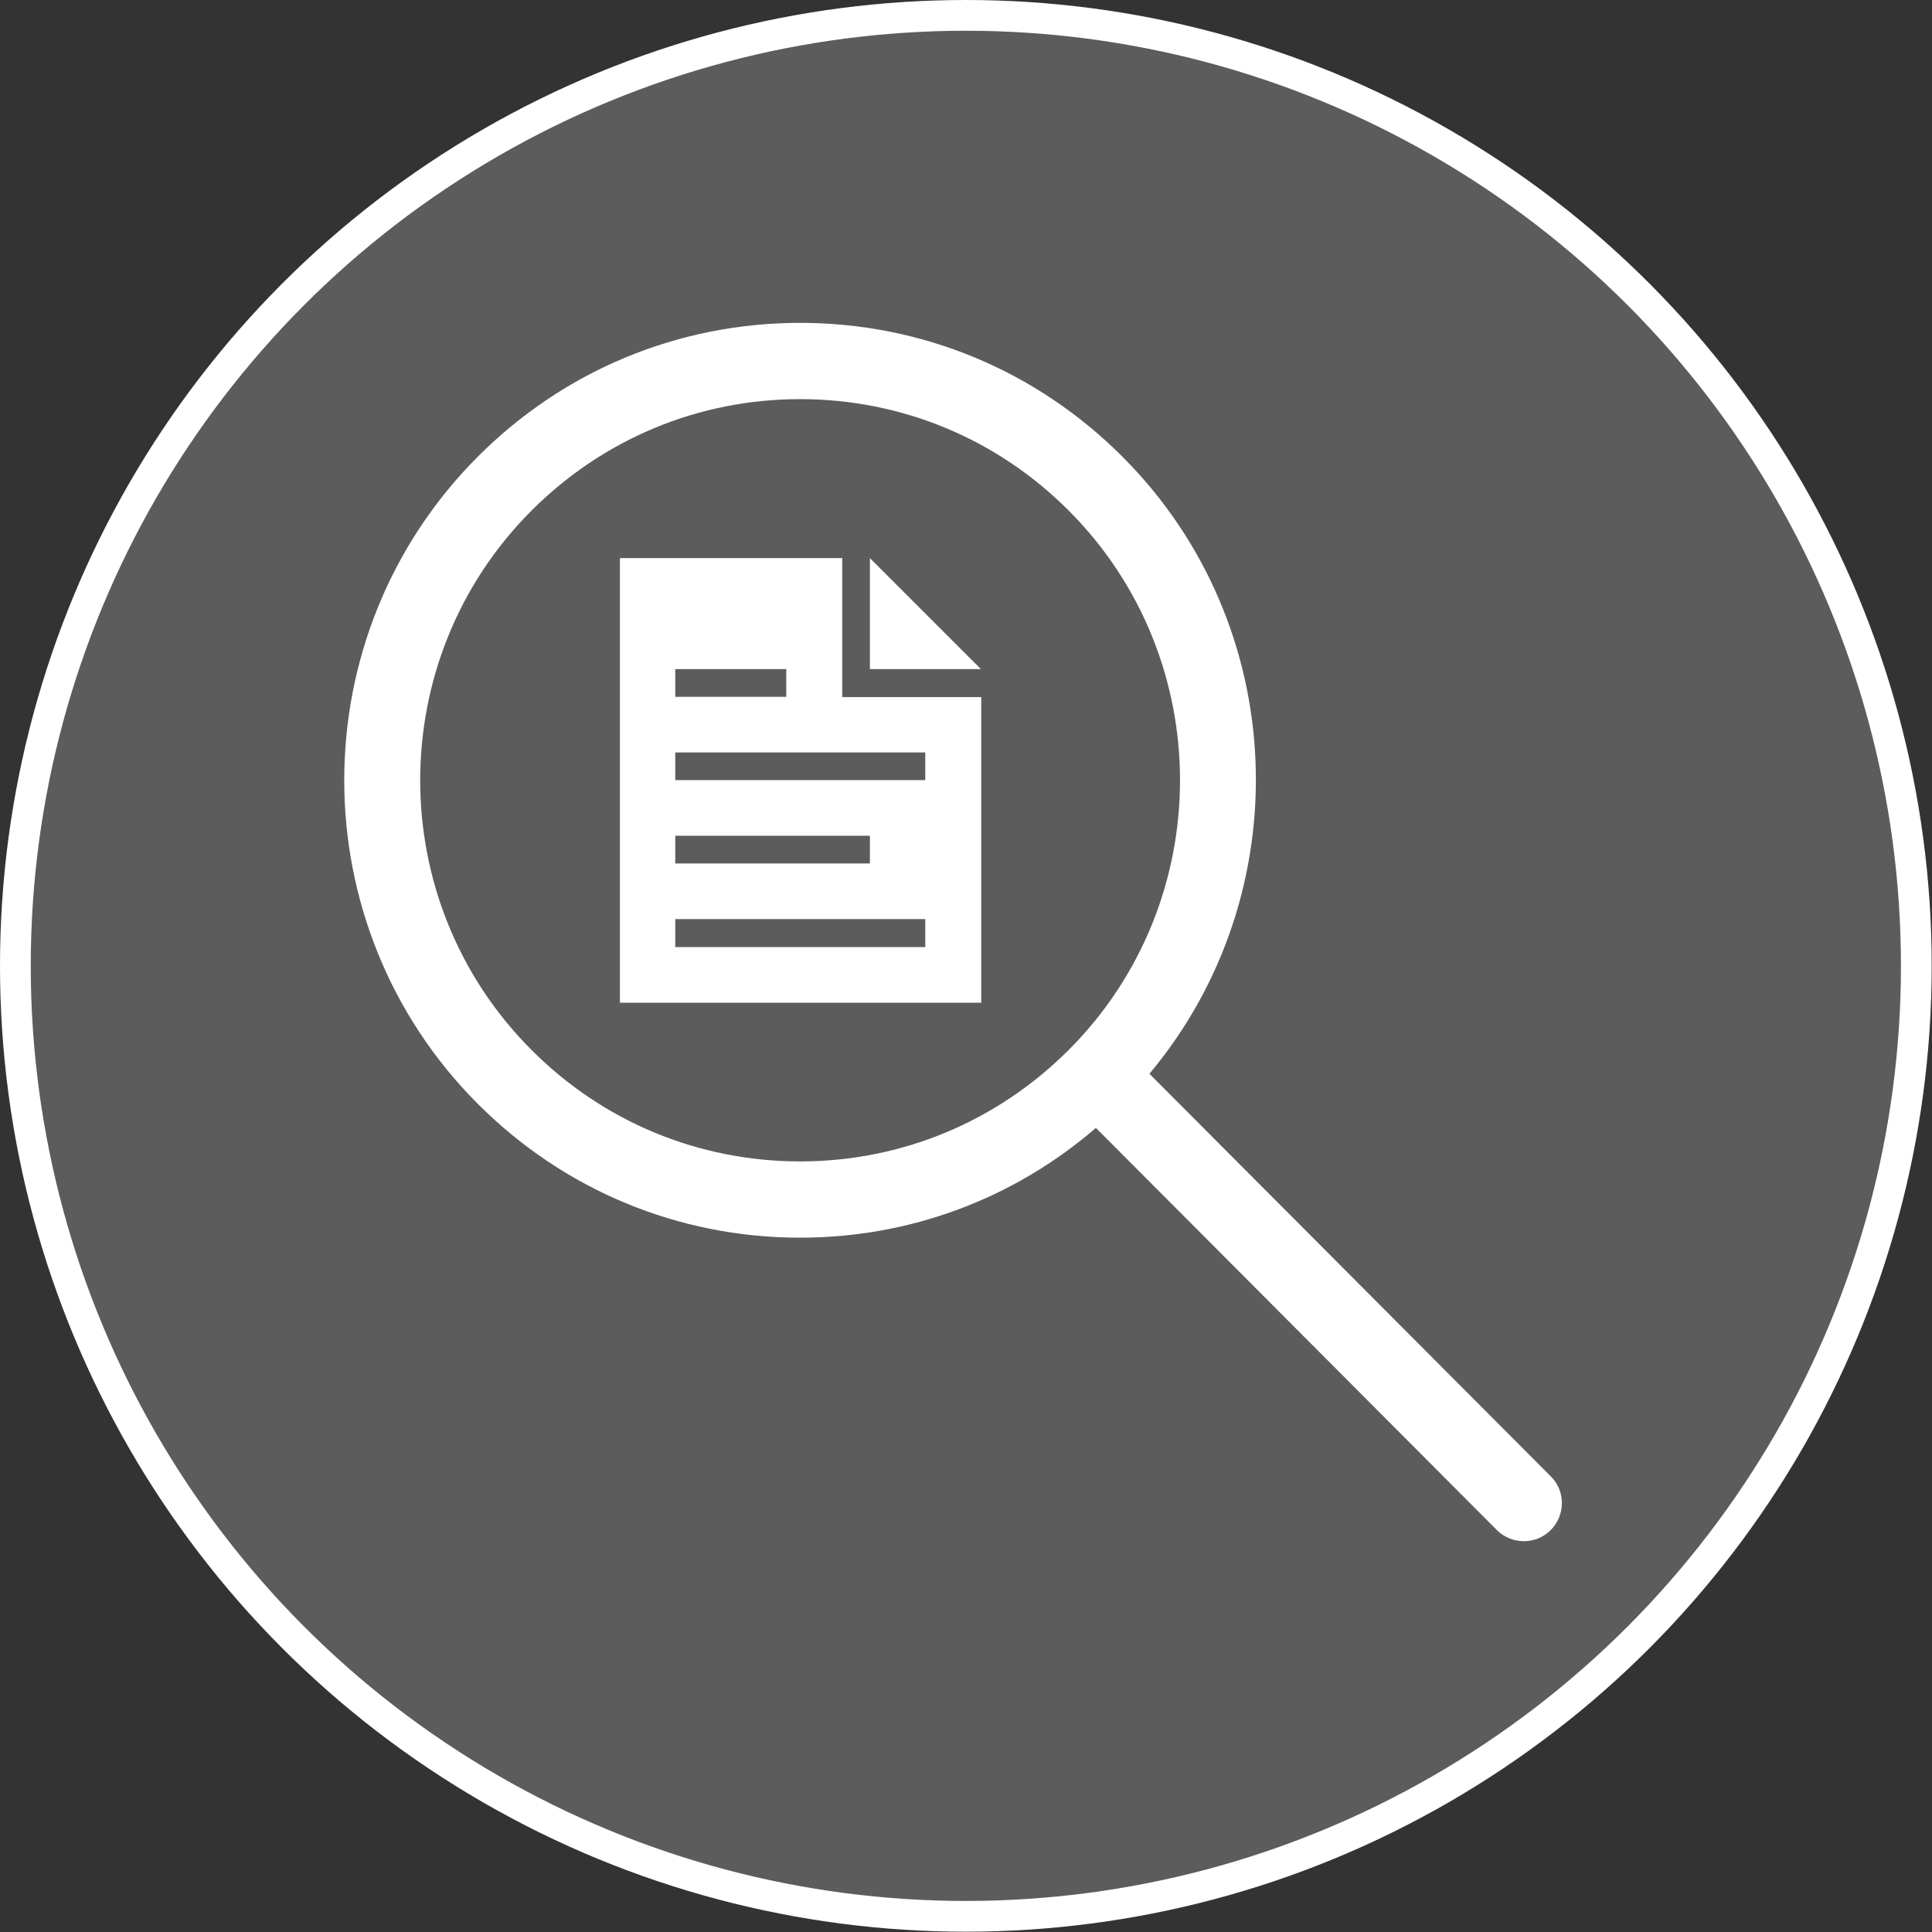
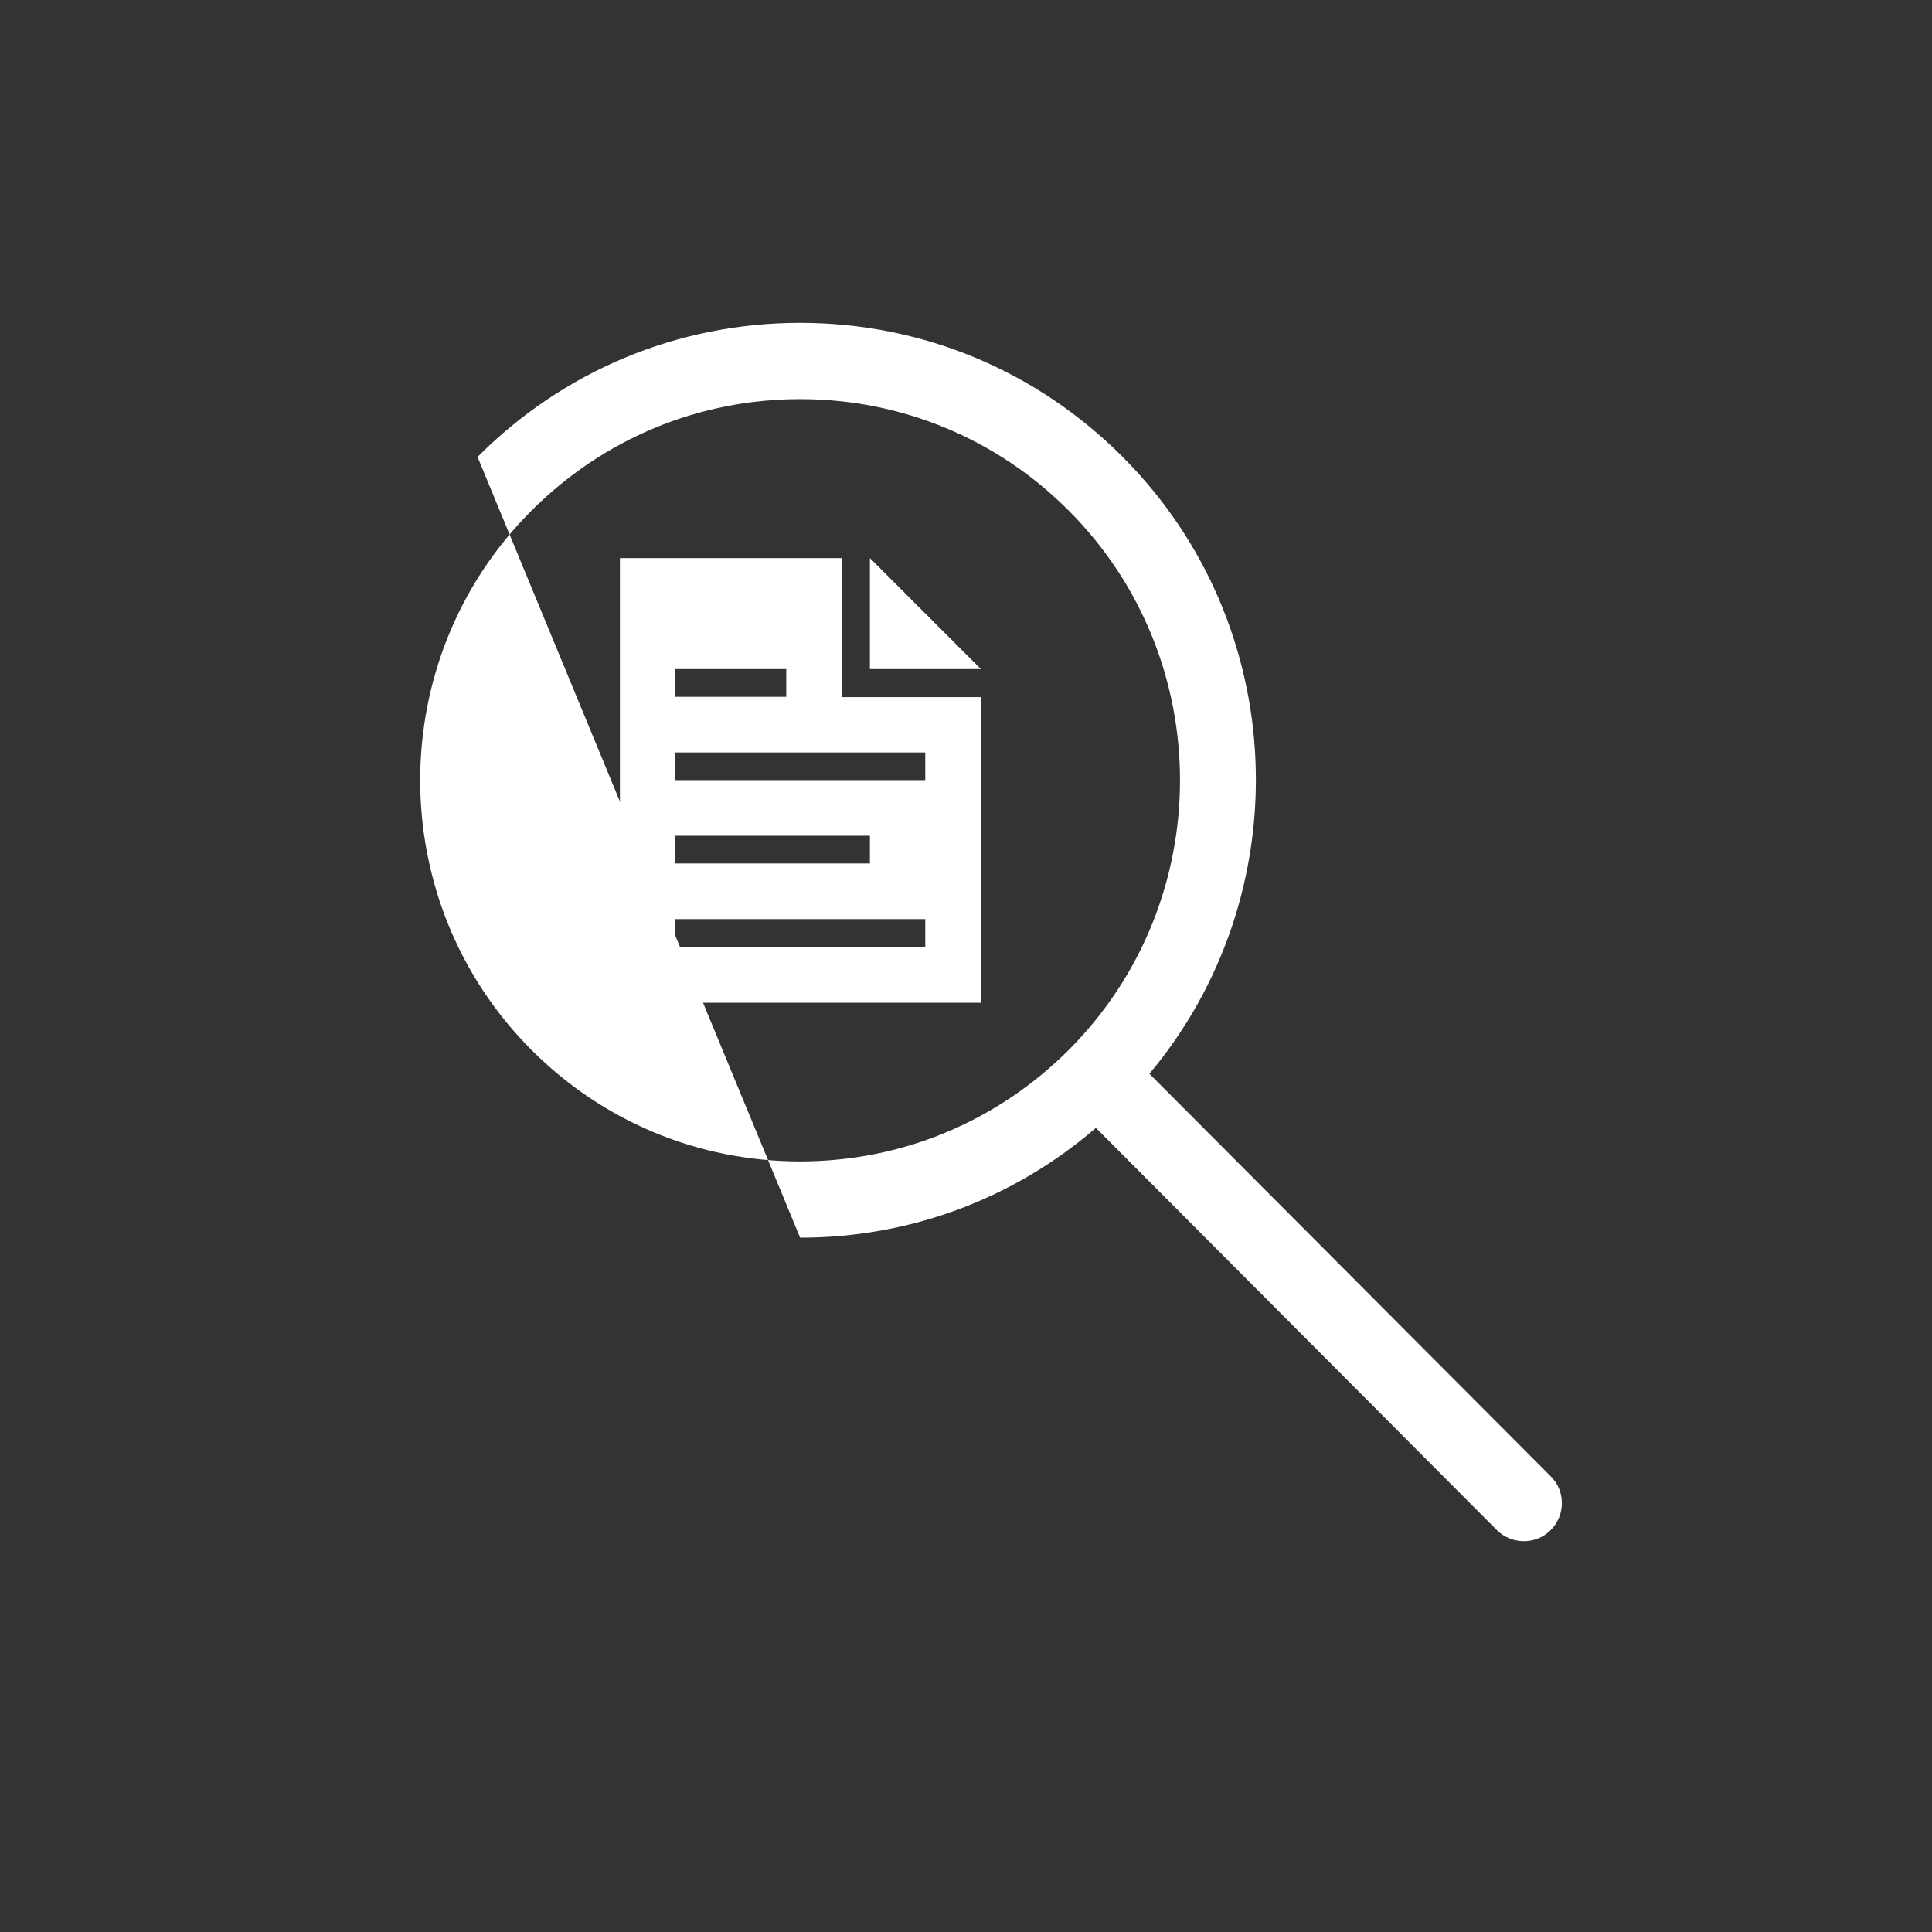
<svg xmlns="http://www.w3.org/2000/svg" id="Layer_1" viewBox="0 0 62.83 62.83">
  <rect x="0" y="0" width="62.83" height="62.83" fill="#333333" stroke="none" />
  <defs>
    <style>.cls-1{fill:rgba(255,255,255,.2);stroke:#fff;stroke-miterlimit:10;}.cls-2{fill:#fff;stroke-width:0px;}</style>
  </defs>
-   <circle class="cls-1" cx="31.41" cy="31.41" r="30.91" />
-   <path class="cls-2" d="m26.02,40.25c3.57,0,6.94-1.26,9.62-3.57l13.04,13.08c.24.24.56.36.88.36s.63-.12.87-.36c.48-.48.49-1.27,0-1.75l-13.05-13.09c4.89-5.84,4.6-14.58-.87-20.06-2.8-2.81-6.53-4.36-10.49-4.36s-7.69,1.55-10.49,4.36c-5.78,5.8-5.78,15.23,0,21.03,2.8,2.81,6.53,4.36,10.49,4.36h0Zm-8.74-23.64c2.34-2.34,5.44-3.63,8.74-3.63s6.41,1.29,8.74,3.63c4.82,4.83,4.82,12.7,0,17.53-2.34,2.34-5.44,3.63-8.74,3.63s-6.41-1.29-8.74-3.63c-4.82-4.83-4.82-12.7,0-17.53Z" />
+   <path class="cls-2" d="m26.02,40.25c3.57,0,6.94-1.26,9.62-3.57l13.04,13.08c.24.24.56.36.88.36s.63-.12.87-.36c.48-.48.49-1.27,0-1.75l-13.05-13.09c4.89-5.84,4.6-14.58-.87-20.06-2.8-2.81-6.53-4.36-10.49-4.36s-7.69,1.55-10.49,4.36h0Zm-8.74-23.64c2.34-2.34,5.44-3.63,8.74-3.63s6.41,1.29,8.74,3.63c4.82,4.83,4.82,12.7,0,17.53-2.34,2.34-5.44,3.63-8.74,3.63s-6.41-1.29-8.74-3.63c-4.82-4.83-4.82-12.7,0-17.53Z" />
  <path class="cls-2" d="m21.96,29.89h8.13v.91h-8.13v-.91Zm0-2.71h6.33v.9h-6.33v-.9Zm0-2.71h8.13v.9h-8.13v-.9Zm0-2.71h3.61v.9h-3.61v-.9Zm6.33-3.61v3.61h3.61l-3.61-3.61Zm-8.13,0v14.46h11.75v-9.94h-4.52v-4.52h-7.23Z" />
</svg>